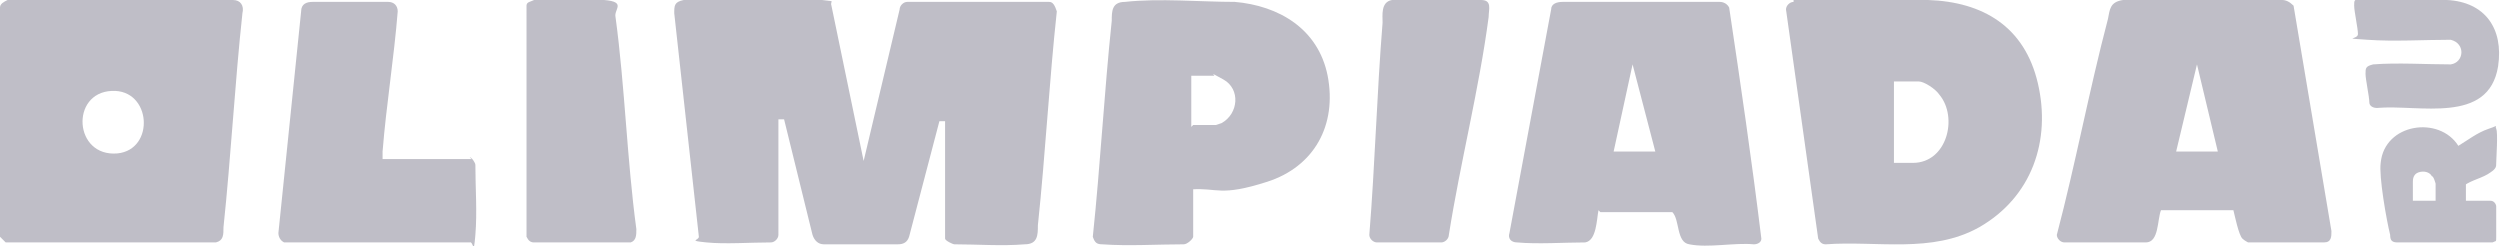
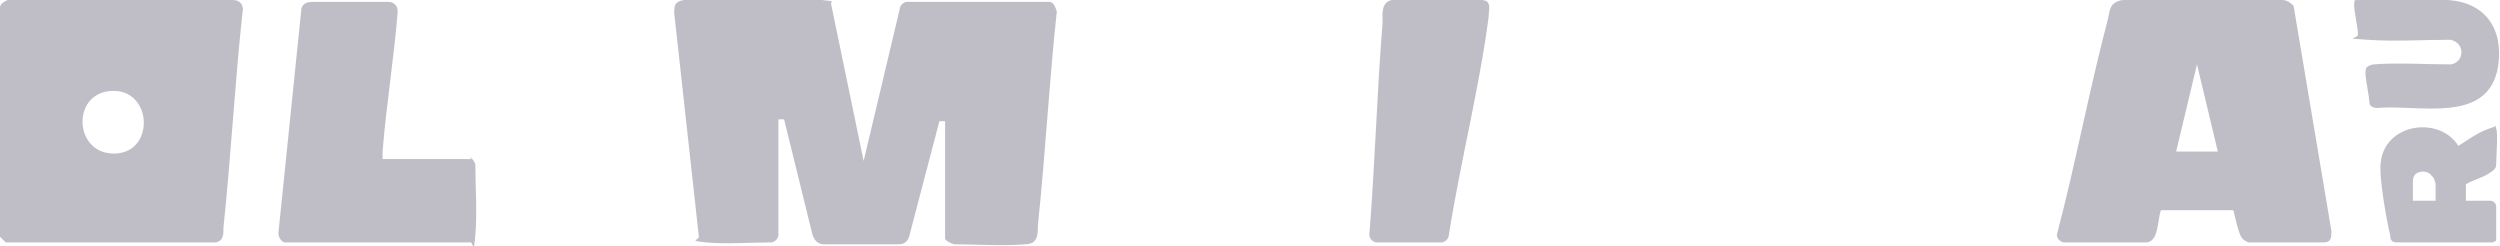
<svg xmlns="http://www.w3.org/2000/svg" width="132px" height="13px" viewBox="0 0 132 13" version="1.1">
  <g fill="#282642" opacity=".3">
    <path d="M124.5,0c1.5,0,3.2-.1,4.7,0,2,.1,3,1.5,2.7,3.5-.5,3.1-4.2,2-6.4,2.2-.2,0-.4-.1-.4-.3,0-.3-.2-1.2-.2-1.5s0-.4.4-.5c1.3-.1,2.8,0,4.1,0,.7-.1.8-1.1,0-1.3-1.4,0-3,.1-4.4,0s-.5,0-.5-.3-.2-1.2-.2-1.5,0-.3.3-.4Z" />
    <path d="M130.2,9.7v.9h1.3c.2,0,.3.2.3.3,0,.3,0,1.3,0,1.6s0,.2-.2.3h-5c-.3,0-.4-.1-.4-.4-.2-.8-.6-3.1-.5-3.8.2-2.1,3.1-2.5,4.1-.9.5-.3,1-.7,1.6-.9s.3-.2.4,0,0,1.6,0,1.8,0,.3-.3.5c-.4.3-1,.4-1.4.7ZM128.6,10.6v-.9s-.1-.4-.2-.4c-.1-.2-.4-.3-.7-.2s-.3.4-.3.5v1h1.1Z" />
    <path d="M118,11.1h-3.9c-.2.5-.1,1.7-.8,1.7h-4.3c-.2,0-.4-.2-.4-.4,1-3.8,1.7-7.6,2.7-11.4.1-.5.1-.9.8-1h8.4c.2,0,.4.1.6.3l2,11.9c0,.3,0,.6-.4.6h-4c0,0-.2-.1-.3-.2-.2-.2-.4-1.2-.5-1.6ZM117.1,8l-1.1-4.6-1.1,4.6h2.2Z" />
-     <path d="M94.7,0c2.3,0,4.8-.1,7.1,0,2.9.1,5.1,1.4,5.8,4.4.7,3-.3,6-3.1,7.6-2.5,1.4-5.4.7-8.1.9-.2,0-.3-.1-.4-.3l-1.7-12.1c0-.2.2-.4.4-.4ZM100.1,8.6h.9c1.8,0,2.4-2.4,1.4-3.6-.2-.3-.8-.7-1.1-.7h-1.3v4.3Z" />
-     <path d="M84.4,11.1c-.1.5-.1,1.6-.7,1.7-1.1,0-2.5.1-3.6,0-.3,0-.5-.2-.4-.5l2.2-11.8c0-.3.3-.4.6-.4h8.3c.2,0,.4.1.5.3.6,4,1.2,8.1,1.7,12.2,0,.2-.2.3-.4.3-1-.1-2.4.2-3.4,0-.7-.1-.5-1.3-.9-1.7h-3.8ZM87.4,8l-1.2-4.6-1,4.6h2.2Z" />
    <path d="M73.4,0h4.8c.6,0,.4.5.4.9-.5,3.8-1.5,7.7-2.1,11.5,0,.2-.2.4-.4.4h-3.4c-.2,0-.4-.2-.4-.4.3-3.7.4-7.5.7-11.2,0-.4-.1-1.1.5-1.2Z" />
-     <path d="M63,9.9v2.6c0,.1-.3.4-.5.4-1.4,0-2.9.1-4.3,0-.3,0-.4-.1-.5-.4.4-3.8.6-7.6,1-11.4,0-.5,0-1,.7-1,1.8-.2,4,0,5.8,0,2.3.2,4.4,1.4,4.9,3.9.5,2.6-.7,4.8-3.2,5.6s-2.6.3-4,.4ZM63,6.6h1.2s.3-.1.3-.1c.9-.5,1-1.8.1-2.3s-.4-.2-.5-.2h-1.2v2.7Z" />
    <path d="M41.1,12.3s0,0,0,.1c0,.2-.2.4-.4.4-1.1,0-2.4.1-3.4,0s-.4-.1-.4-.3l-1.3-11.8c0-.4,0-.6.5-.7,1.4-.1,3.2,0,4.7,0,.8,0,1.8-.1,2.6,0s.4,0,.5.3l1.7,8.2,1.9-8c0-.2.2-.4.4-.4,2.5,0,5,0,7.5,0,.2,0,.3.2.4.5-.4,3.7-.6,7.5-1,11.3,0,.5,0,1-.7,1-1.2.1-2.5,0-3.7,0-.1,0-.5-.2-.5-.3v-6.2h-.3s0,0,0,0l-1.6,6.1c-.1.3-.3.4-.6.4-1.3,0-2.6,0-3.9,0-.3,0-.5-.2-.6-.5l-1.5-6.1h-.3c0,2,0,4,0,6Z" />
-     <path d="M28.2,0c1.2,0,2.5-.1,3.7,0s.5.5.6.9c.5,3.7.6,7.5,1.1,11.2,0,.3,0,.6-.3.7h-5.1c-.2,0-.3-.1-.4-.3V.3c0-.2.2-.2.4-.3Z" />
    <path d="M24.8,8.3c.1,0,.3.3.3.4,0,1.2.1,2.5,0,3.7s-.1.3-.3.4h-9.8c-.2-.1-.3-.3-.3-.5L15.9.6c0-.4.3-.5.6-.5,1.3,0,2.7,0,4,0,.3,0,.5.2.5.5-.2,2.5-.6,4.9-.8,7.4,0,.1,0,.3,0,.4h4.7Z" />
    <path d="M.4,0h11.9c.4,0,.6.3.5.7-.4,3.7-.6,7.5-1,11.3,0,.4,0,.7-.4.8H.3s-.3-.3-.3-.3V.4C0,.2.2.1.4,0ZM5.9,4.8c-2.2.1-2,3.5.3,3.3,2-.2,1.8-3.4-.3-3.3Z" />
  </g>
</svg>